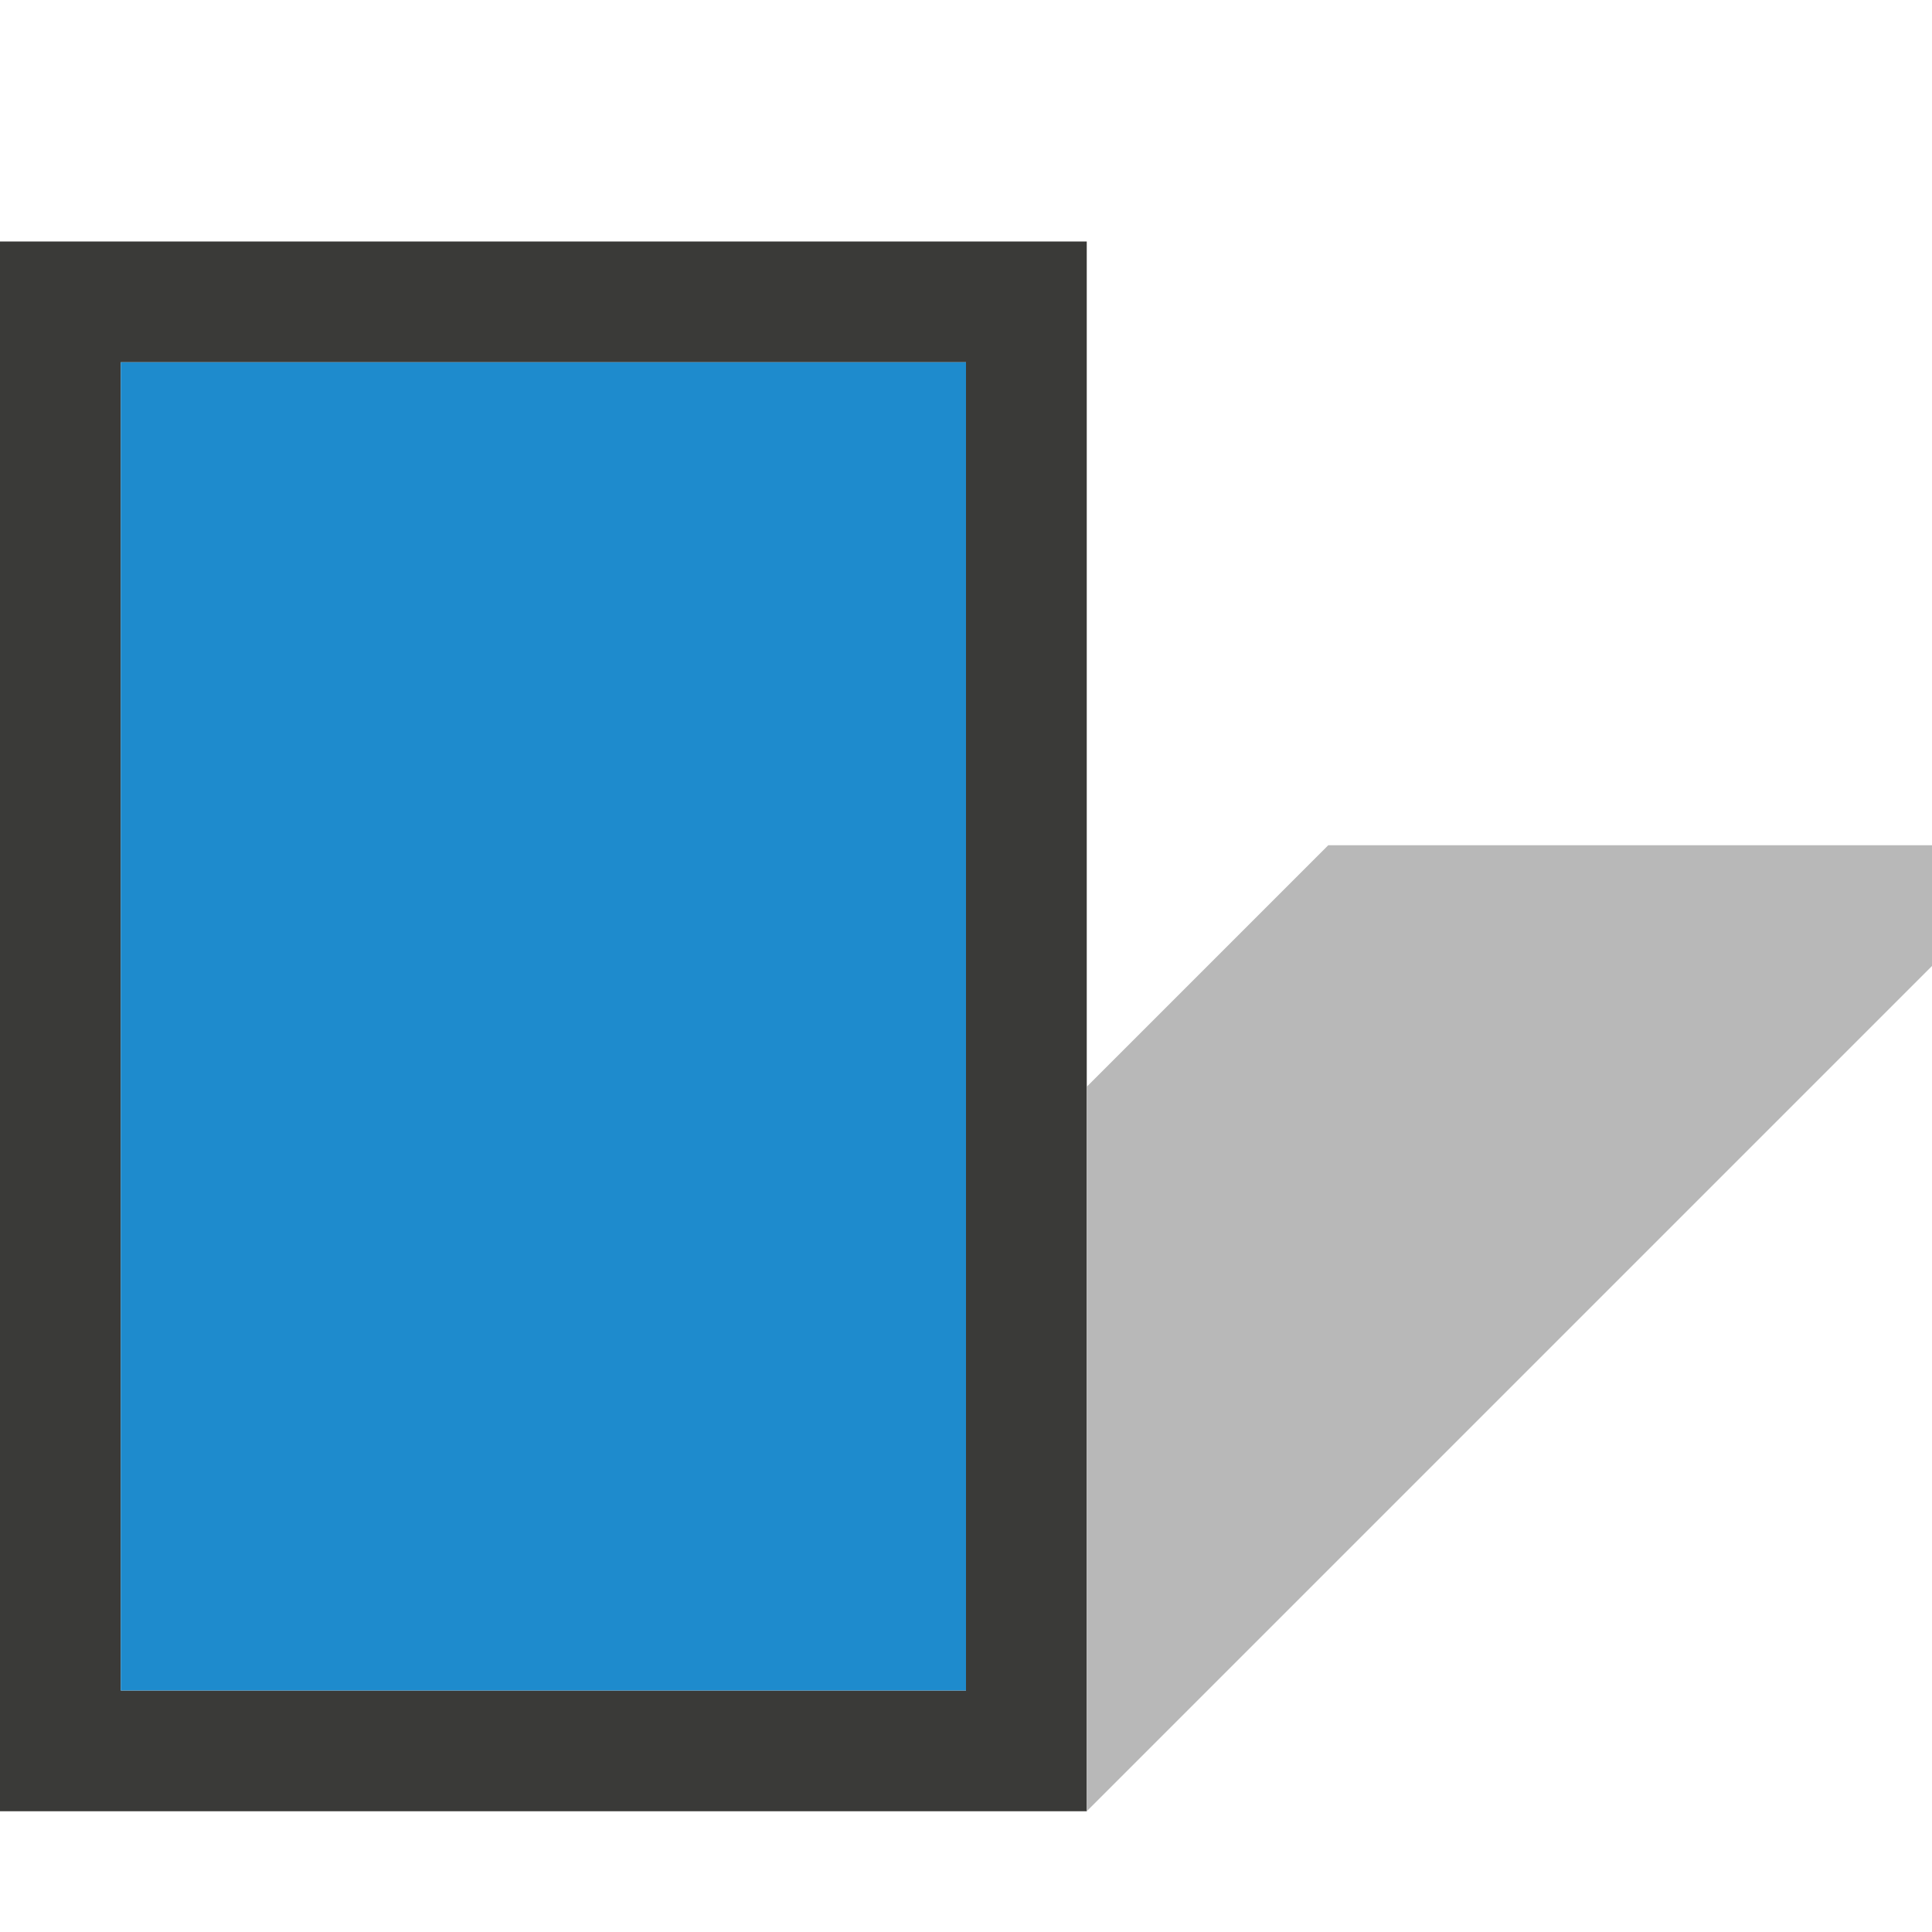
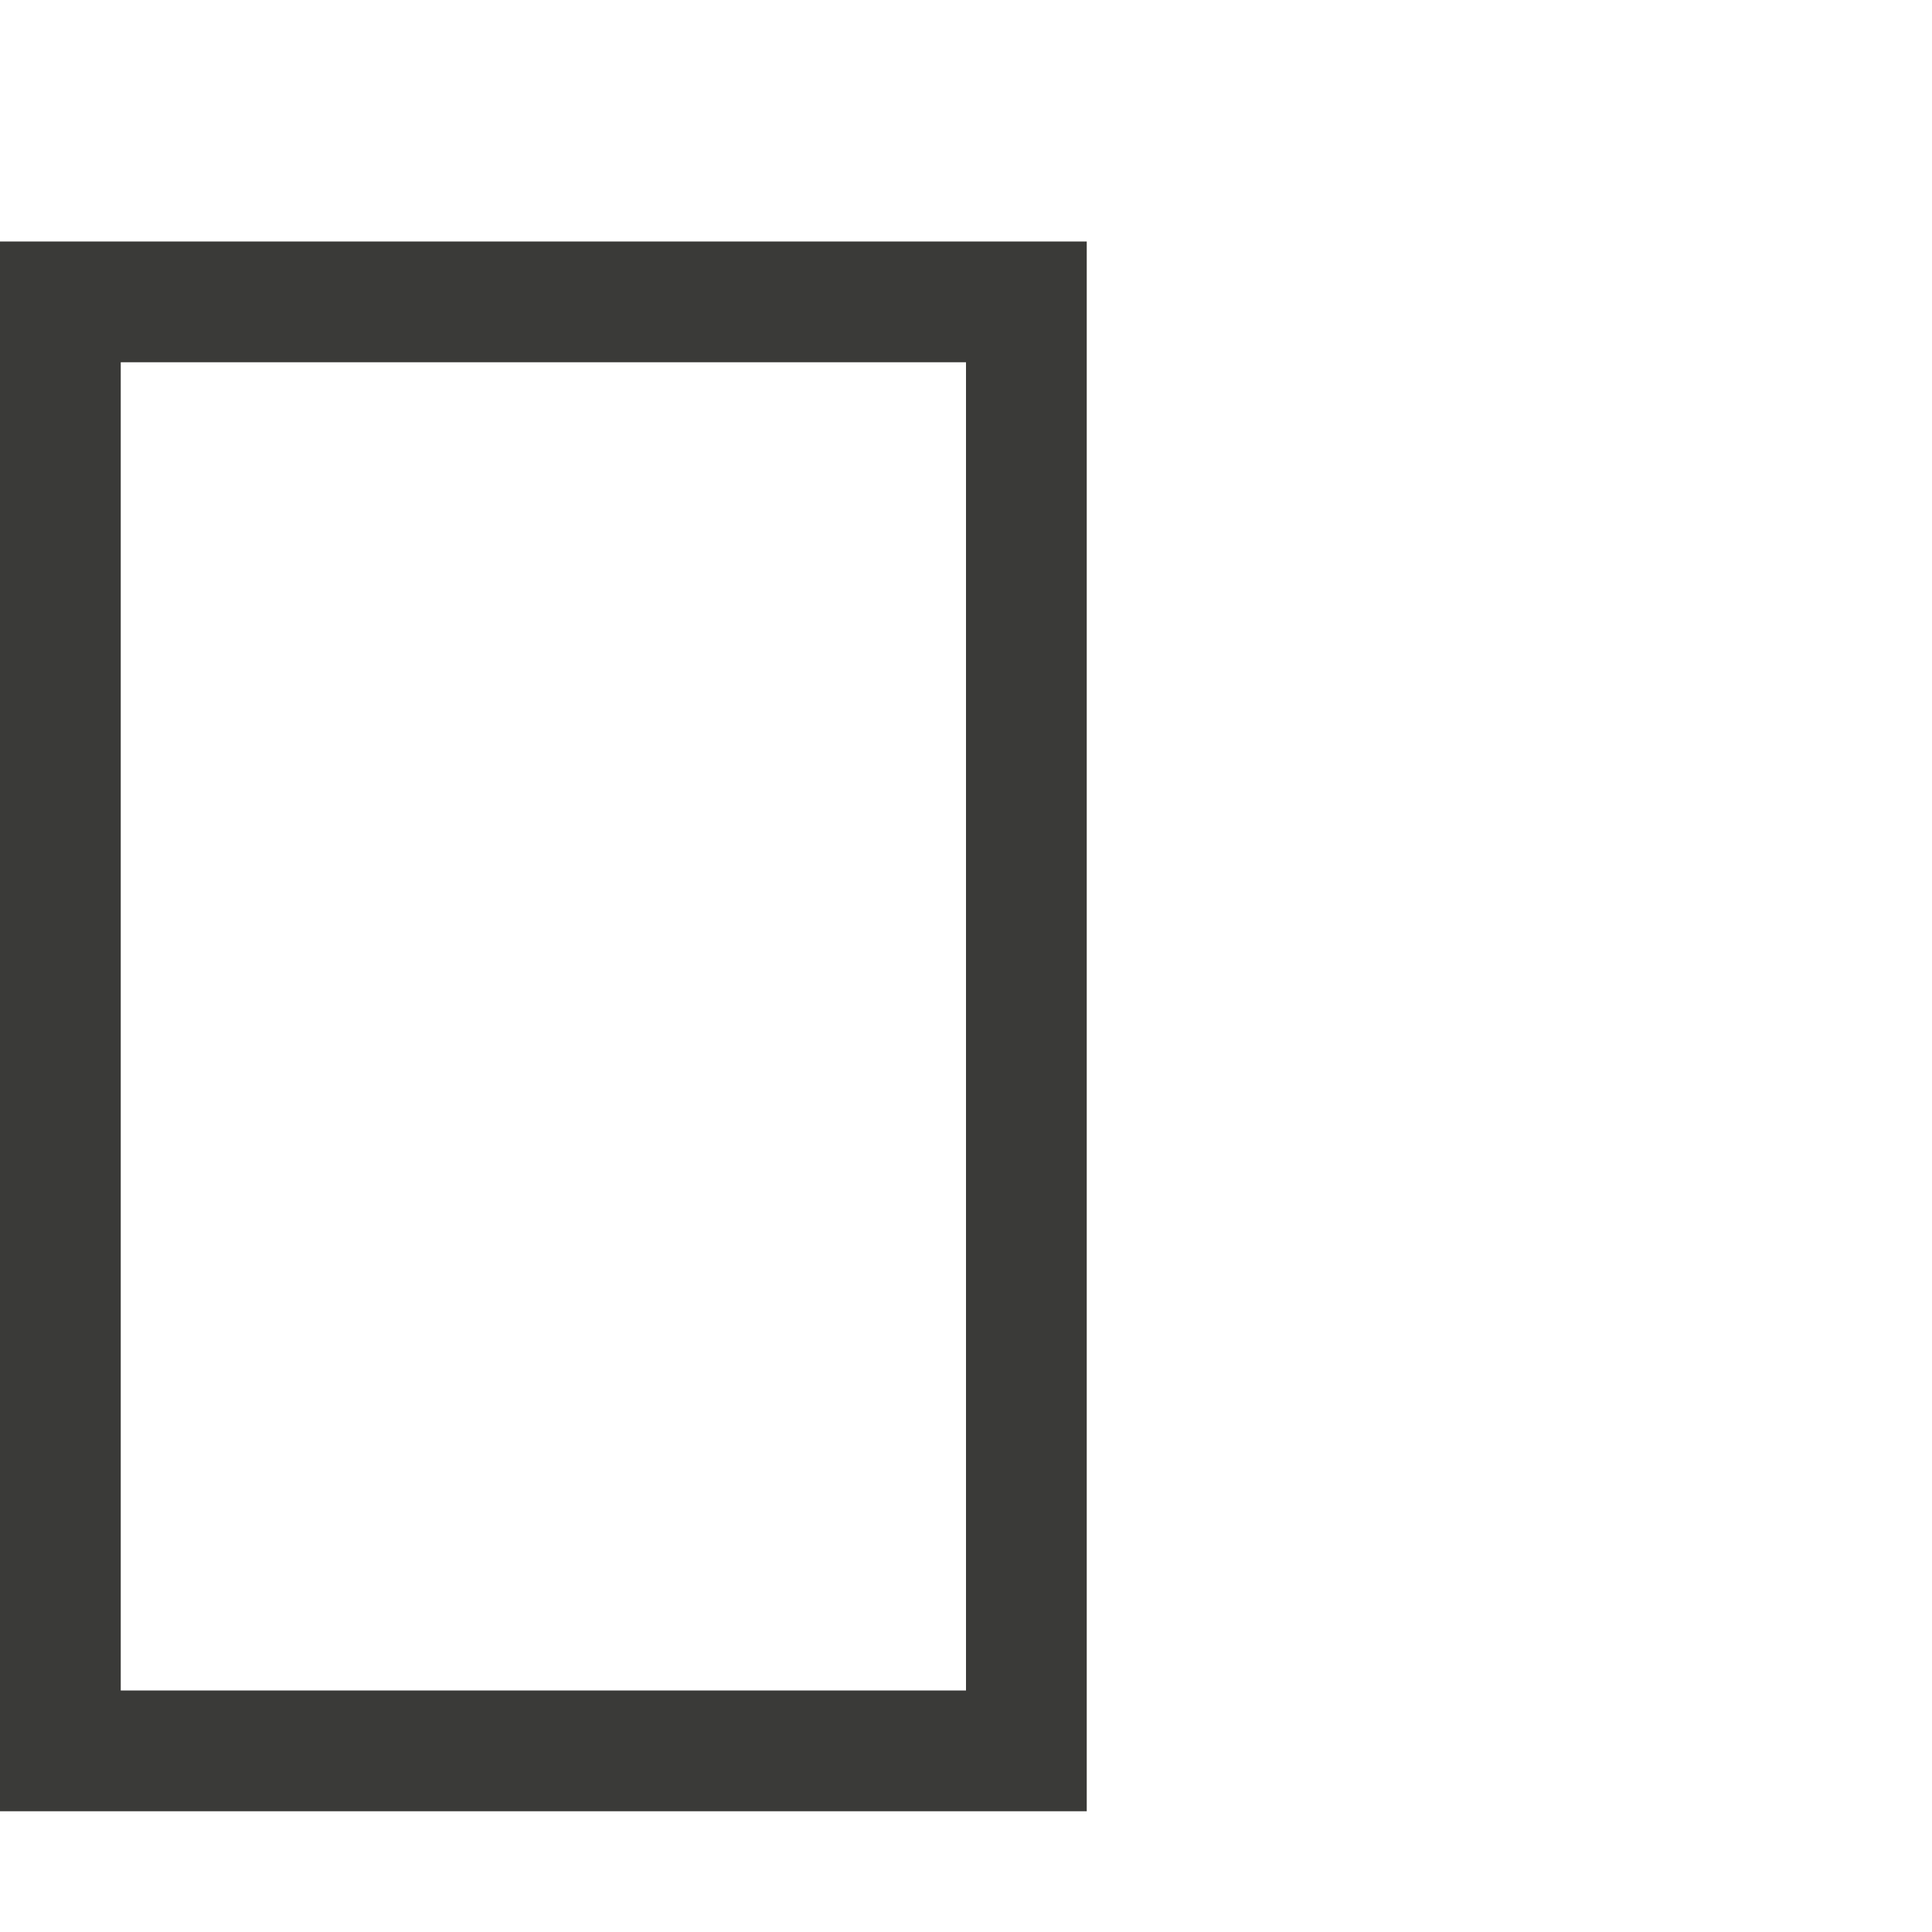
<svg xmlns="http://www.w3.org/2000/svg" viewBox="0 0 16 16">
  <path d="m0 2v13h9v-13zm1 1h7v11h-7z" fill="#3a3a38" />
-   <path d="m1 3v11h7v-11z" fill="#1e8bcd" />
-   <path d="m9 15 7-7v-1h-5l-2 2z" fill="#b8b8b8" fill-rule="evenodd" />
</svg>